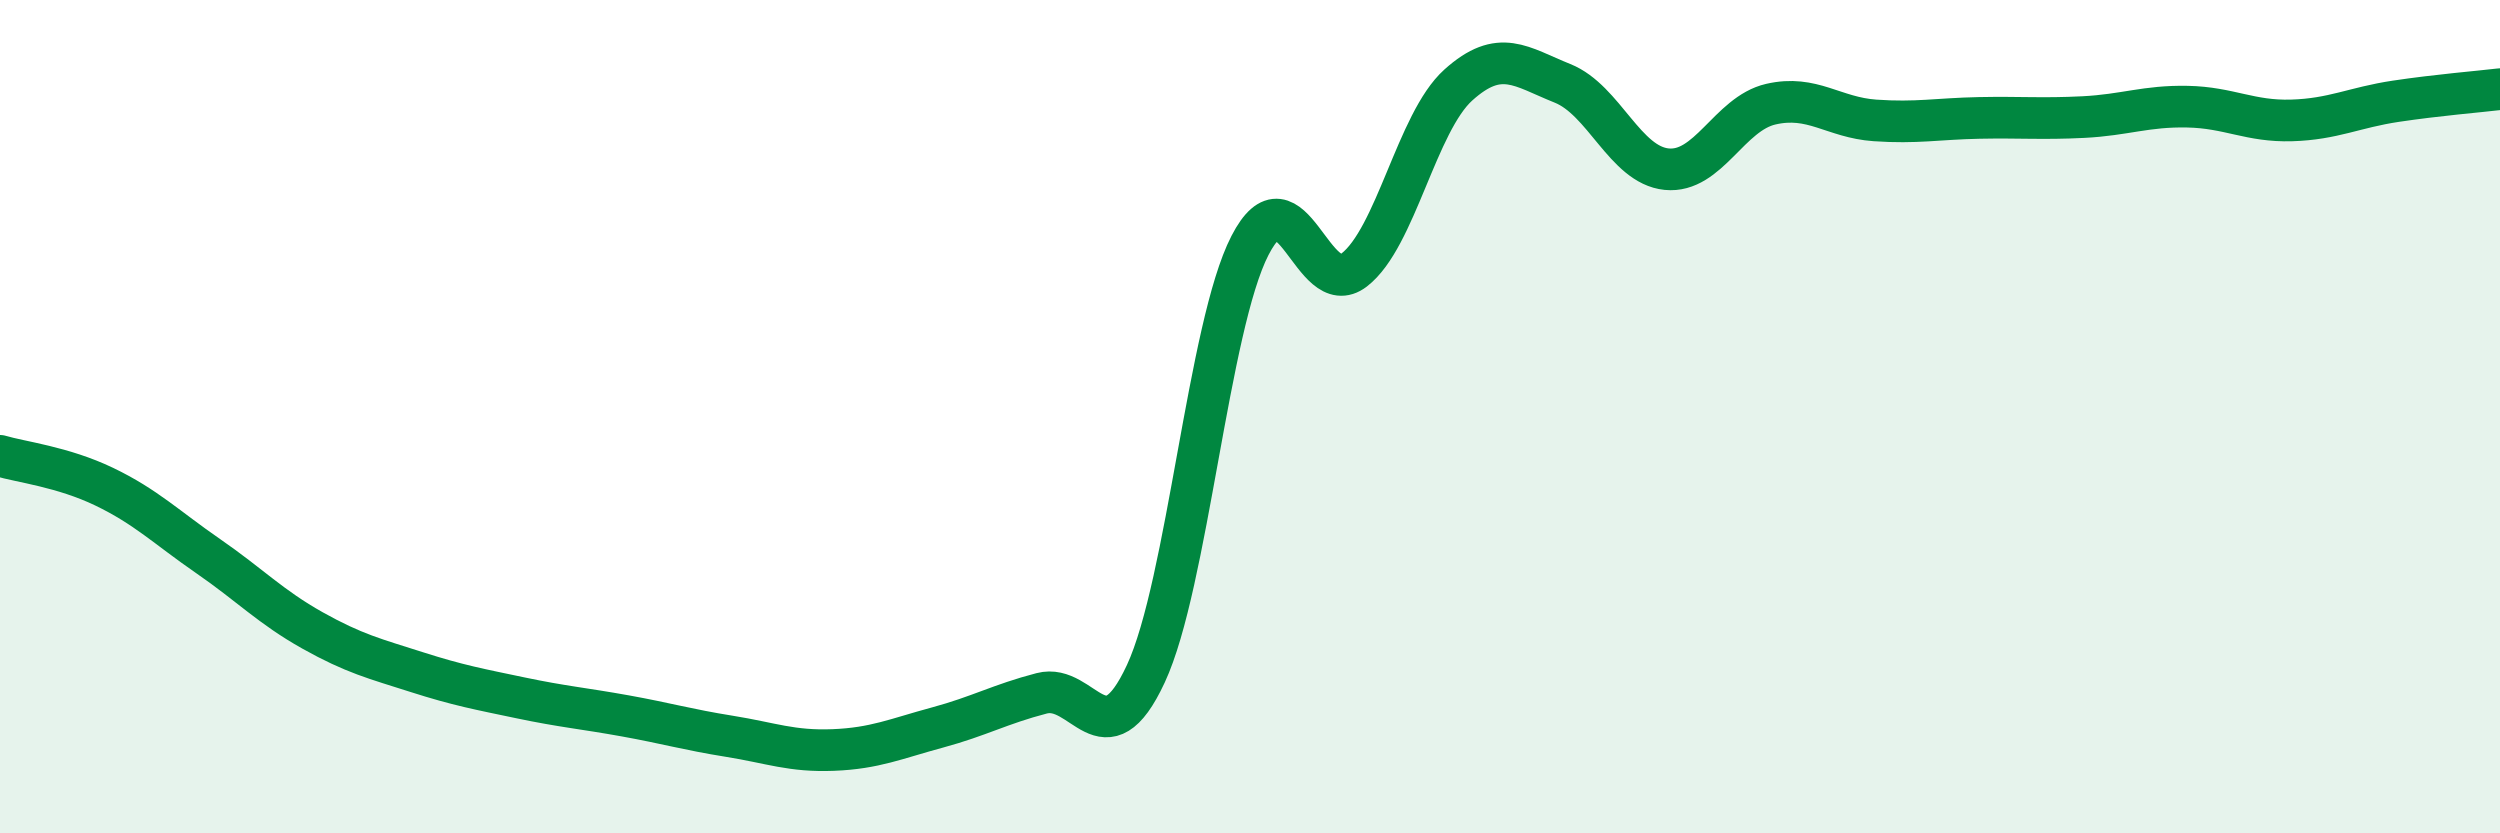
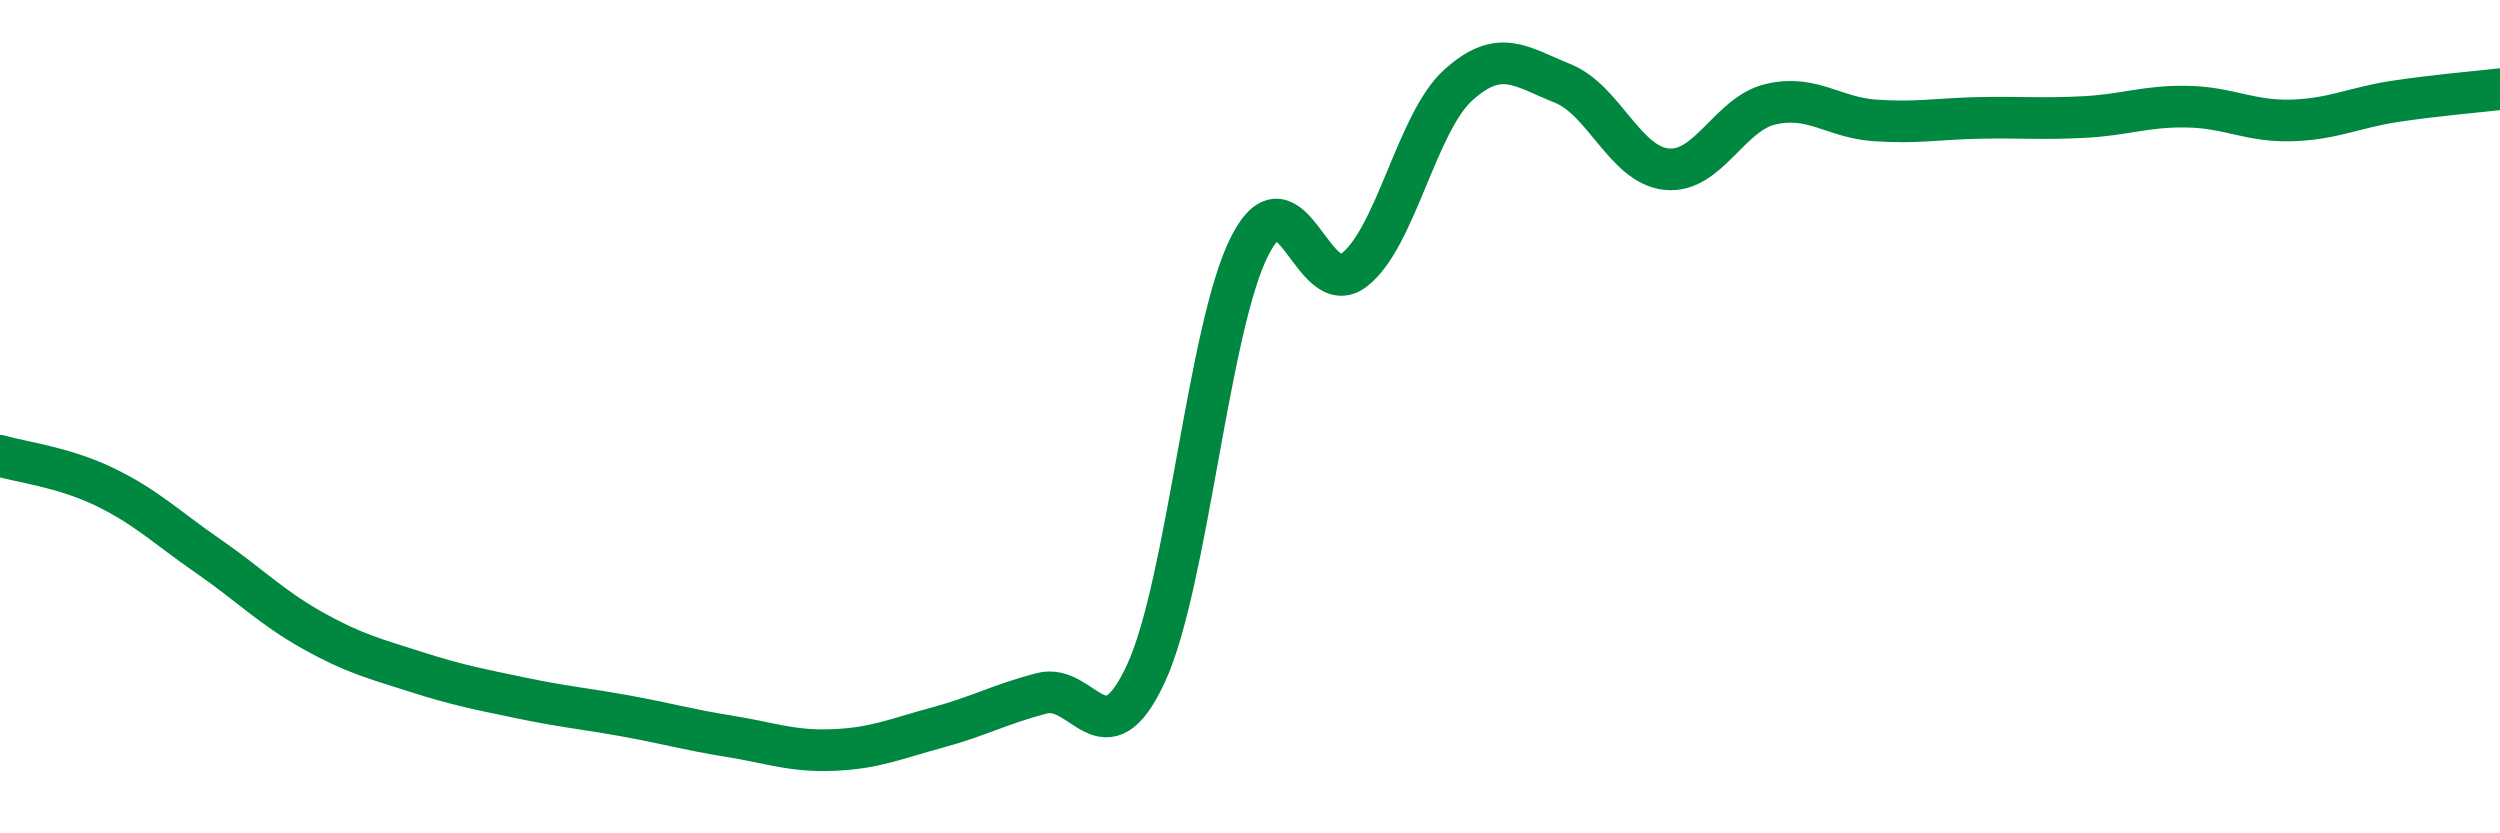
<svg xmlns="http://www.w3.org/2000/svg" width="60" height="20" viewBox="0 0 60 20">
-   <path d="M 0,10.94 C 0.5,11.09 1.5,11.2 2.5,11.68 C 3.5,12.16 4,12.66 5,13.35 C 6,14.04 6.5,14.57 7.5,15.13 C 8.5,15.69 9,15.81 10,16.13 C 11,16.45 11.5,16.54 12.5,16.75 C 13.5,16.96 14,17 15,17.18 C 16,17.36 16.5,17.51 17.5,17.67 C 18.5,17.83 19,18.04 20,18 C 21,17.96 21.5,17.73 22.5,17.46 C 23.5,17.19 24,16.9 25,16.64 C 26,16.38 26.5,18.32 27.5,16.17 C 28.5,14.02 29,7.83 30,5.89 C 31,3.95 31.5,7.25 32.5,6.48 C 33.5,5.71 34,2.94 35,2.04 C 36,1.14 36.5,1.6 37.5,2 C 38.5,2.4 39,3.96 40,4.06 C 41,4.16 41.5,2.73 42.5,2.5 C 43.5,2.27 44,2.82 45,2.89 C 46,2.96 46.5,2.85 47.5,2.83 C 48.5,2.81 49,2.86 50,2.81 C 51,2.76 51.5,2.54 52.5,2.56 C 53.5,2.58 54,2.92 55,2.89 C 56,2.86 56.5,2.58 57.5,2.43 C 58.5,2.28 59.5,2.2 60,2.14L60 20L0 20Z" fill="#008740" opacity="0.1" stroke-linecap="round" stroke-linejoin="round" />
  <path d="M 0,10.94 C 0.5,11.09 1.5,11.2 2.5,11.68 C 3.5,12.16 4,12.66 5,13.35 C 6,14.04 6.5,14.57 7.5,15.13 C 8.5,15.69 9,15.81 10,16.13 C 11,16.45 11.5,16.54 12.5,16.75 C 13.5,16.96 14,17 15,17.18 C 16,17.36 16.5,17.51 17.5,17.67 C 18.5,17.83 19,18.04 20,18 C 21,17.96 21.5,17.73 22.5,17.46 C 23.5,17.19 24,16.9 25,16.64 C 26,16.38 26.5,18.32 27.5,16.17 C 28.5,14.02 29,7.83 30,5.89 C 31,3.95 31.5,7.25 32.5,6.48 C 33.5,5.71 34,2.94 35,2.04 C 36,1.14 36.5,1.6 37.5,2 C 38.5,2.4 39,3.96 40,4.06 C 41,4.16 41.5,2.73 42.5,2.5 C 43.5,2.27 44,2.82 45,2.89 C 46,2.96 46.5,2.85 47.5,2.83 C 48.5,2.81 49,2.86 50,2.81 C 51,2.76 51.5,2.54 52.5,2.56 C 53.5,2.58 54,2.92 55,2.89 C 56,2.86 56.5,2.58 57.5,2.43 C 58.5,2.28 59.5,2.2 60,2.14" stroke="#008740" stroke-width="1" fill="none" stroke-linecap="round" stroke-linejoin="round" />
</svg>